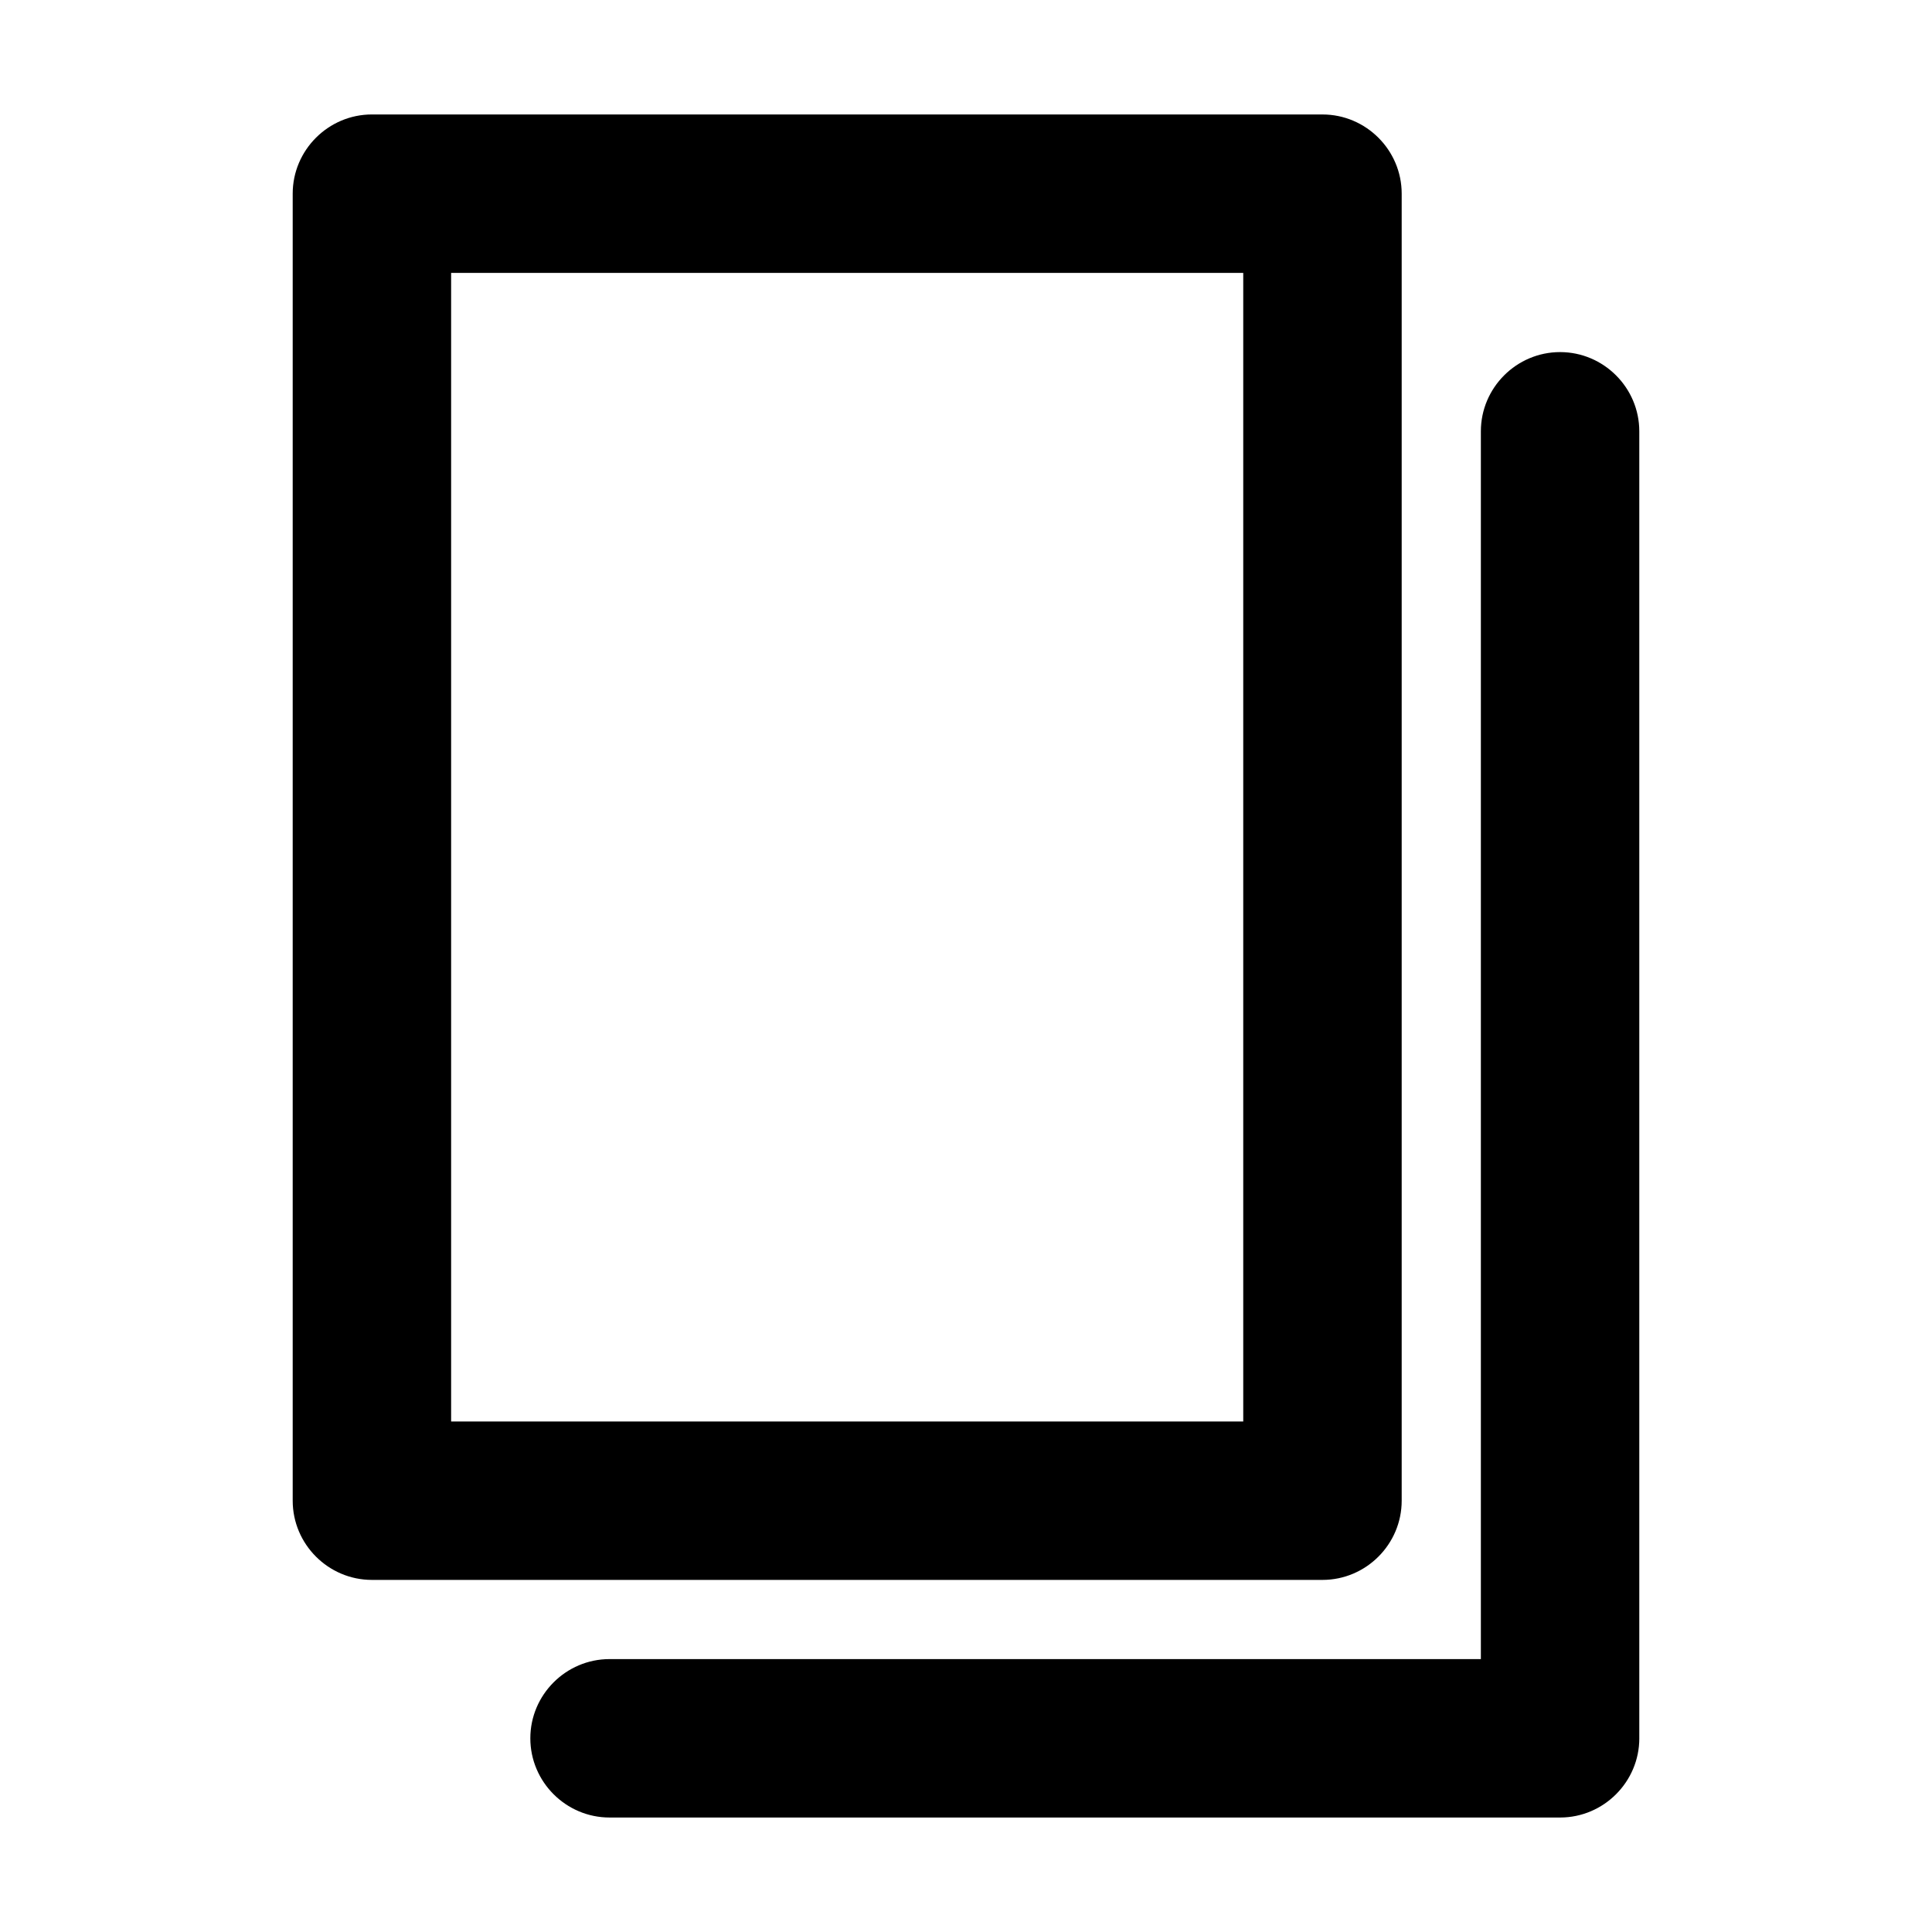
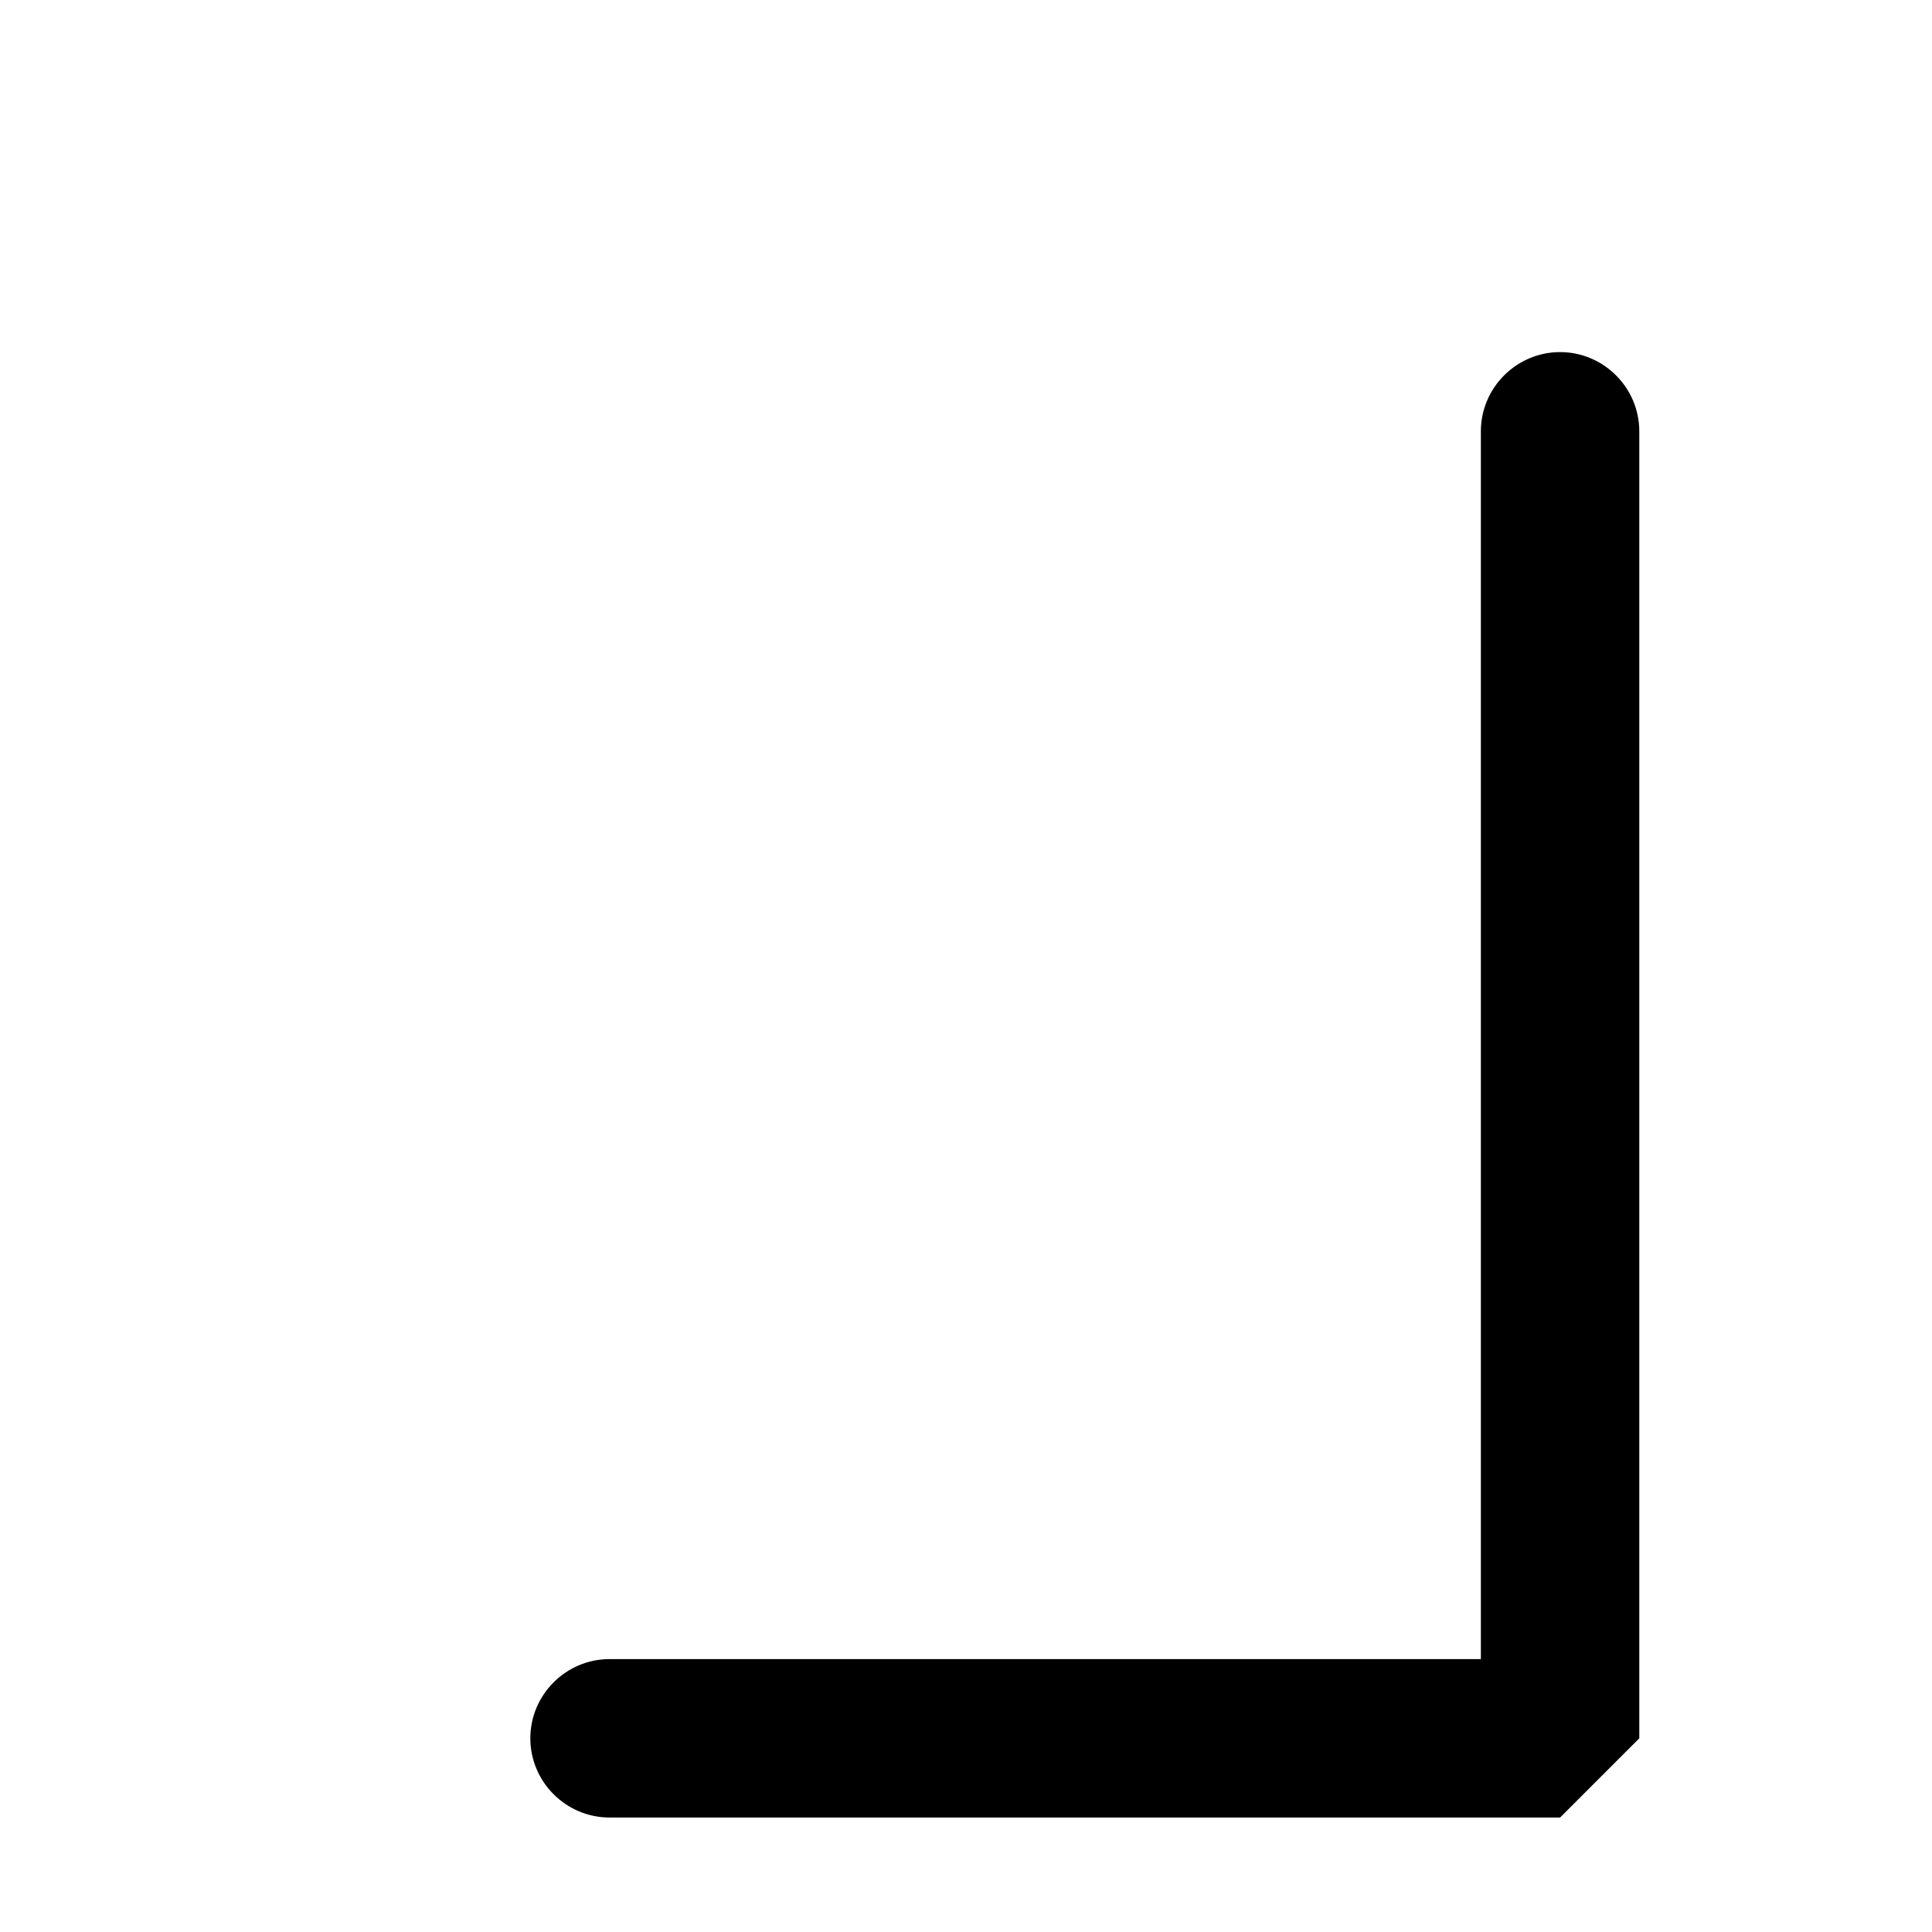
<svg xmlns="http://www.w3.org/2000/svg" fill="#000000" width="800px" height="800px" version="1.1" viewBox="144 144 512 512">
  <g>
-     <path d="m242.56 562.69h251.91c11.547 0 20.992-9.445 20.992-20.992v-346.37c0-11.547-9.445-20.992-20.992-20.992l-251.91-0.004c-11.547 0-20.992 9.445-20.992 20.992v346.37c0 11.551 9.445 20.996 20.992 20.996zm20.992-346.37h209.92v304.39h-209.92z" />
-     <path d="m578.43 604.67v-346.37c0-11.547-9.445-20.992-20.992-20.992s-20.992 9.445-20.992 20.992v325.38l-230.91-0.004c-11.547 0-20.992 9.445-20.992 20.992s9.445 20.992 20.992 20.992h251.91c11.543 0 20.988-9.449 20.988-20.992z" />
+     <path d="m578.43 604.67v-346.37c0-11.547-9.445-20.992-20.992-20.992s-20.992 9.445-20.992 20.992v325.38l-230.91-0.004c-11.547 0-20.992 9.445-20.992 20.992s9.445 20.992 20.992 20.992h251.91z" />
  </g>
</svg>